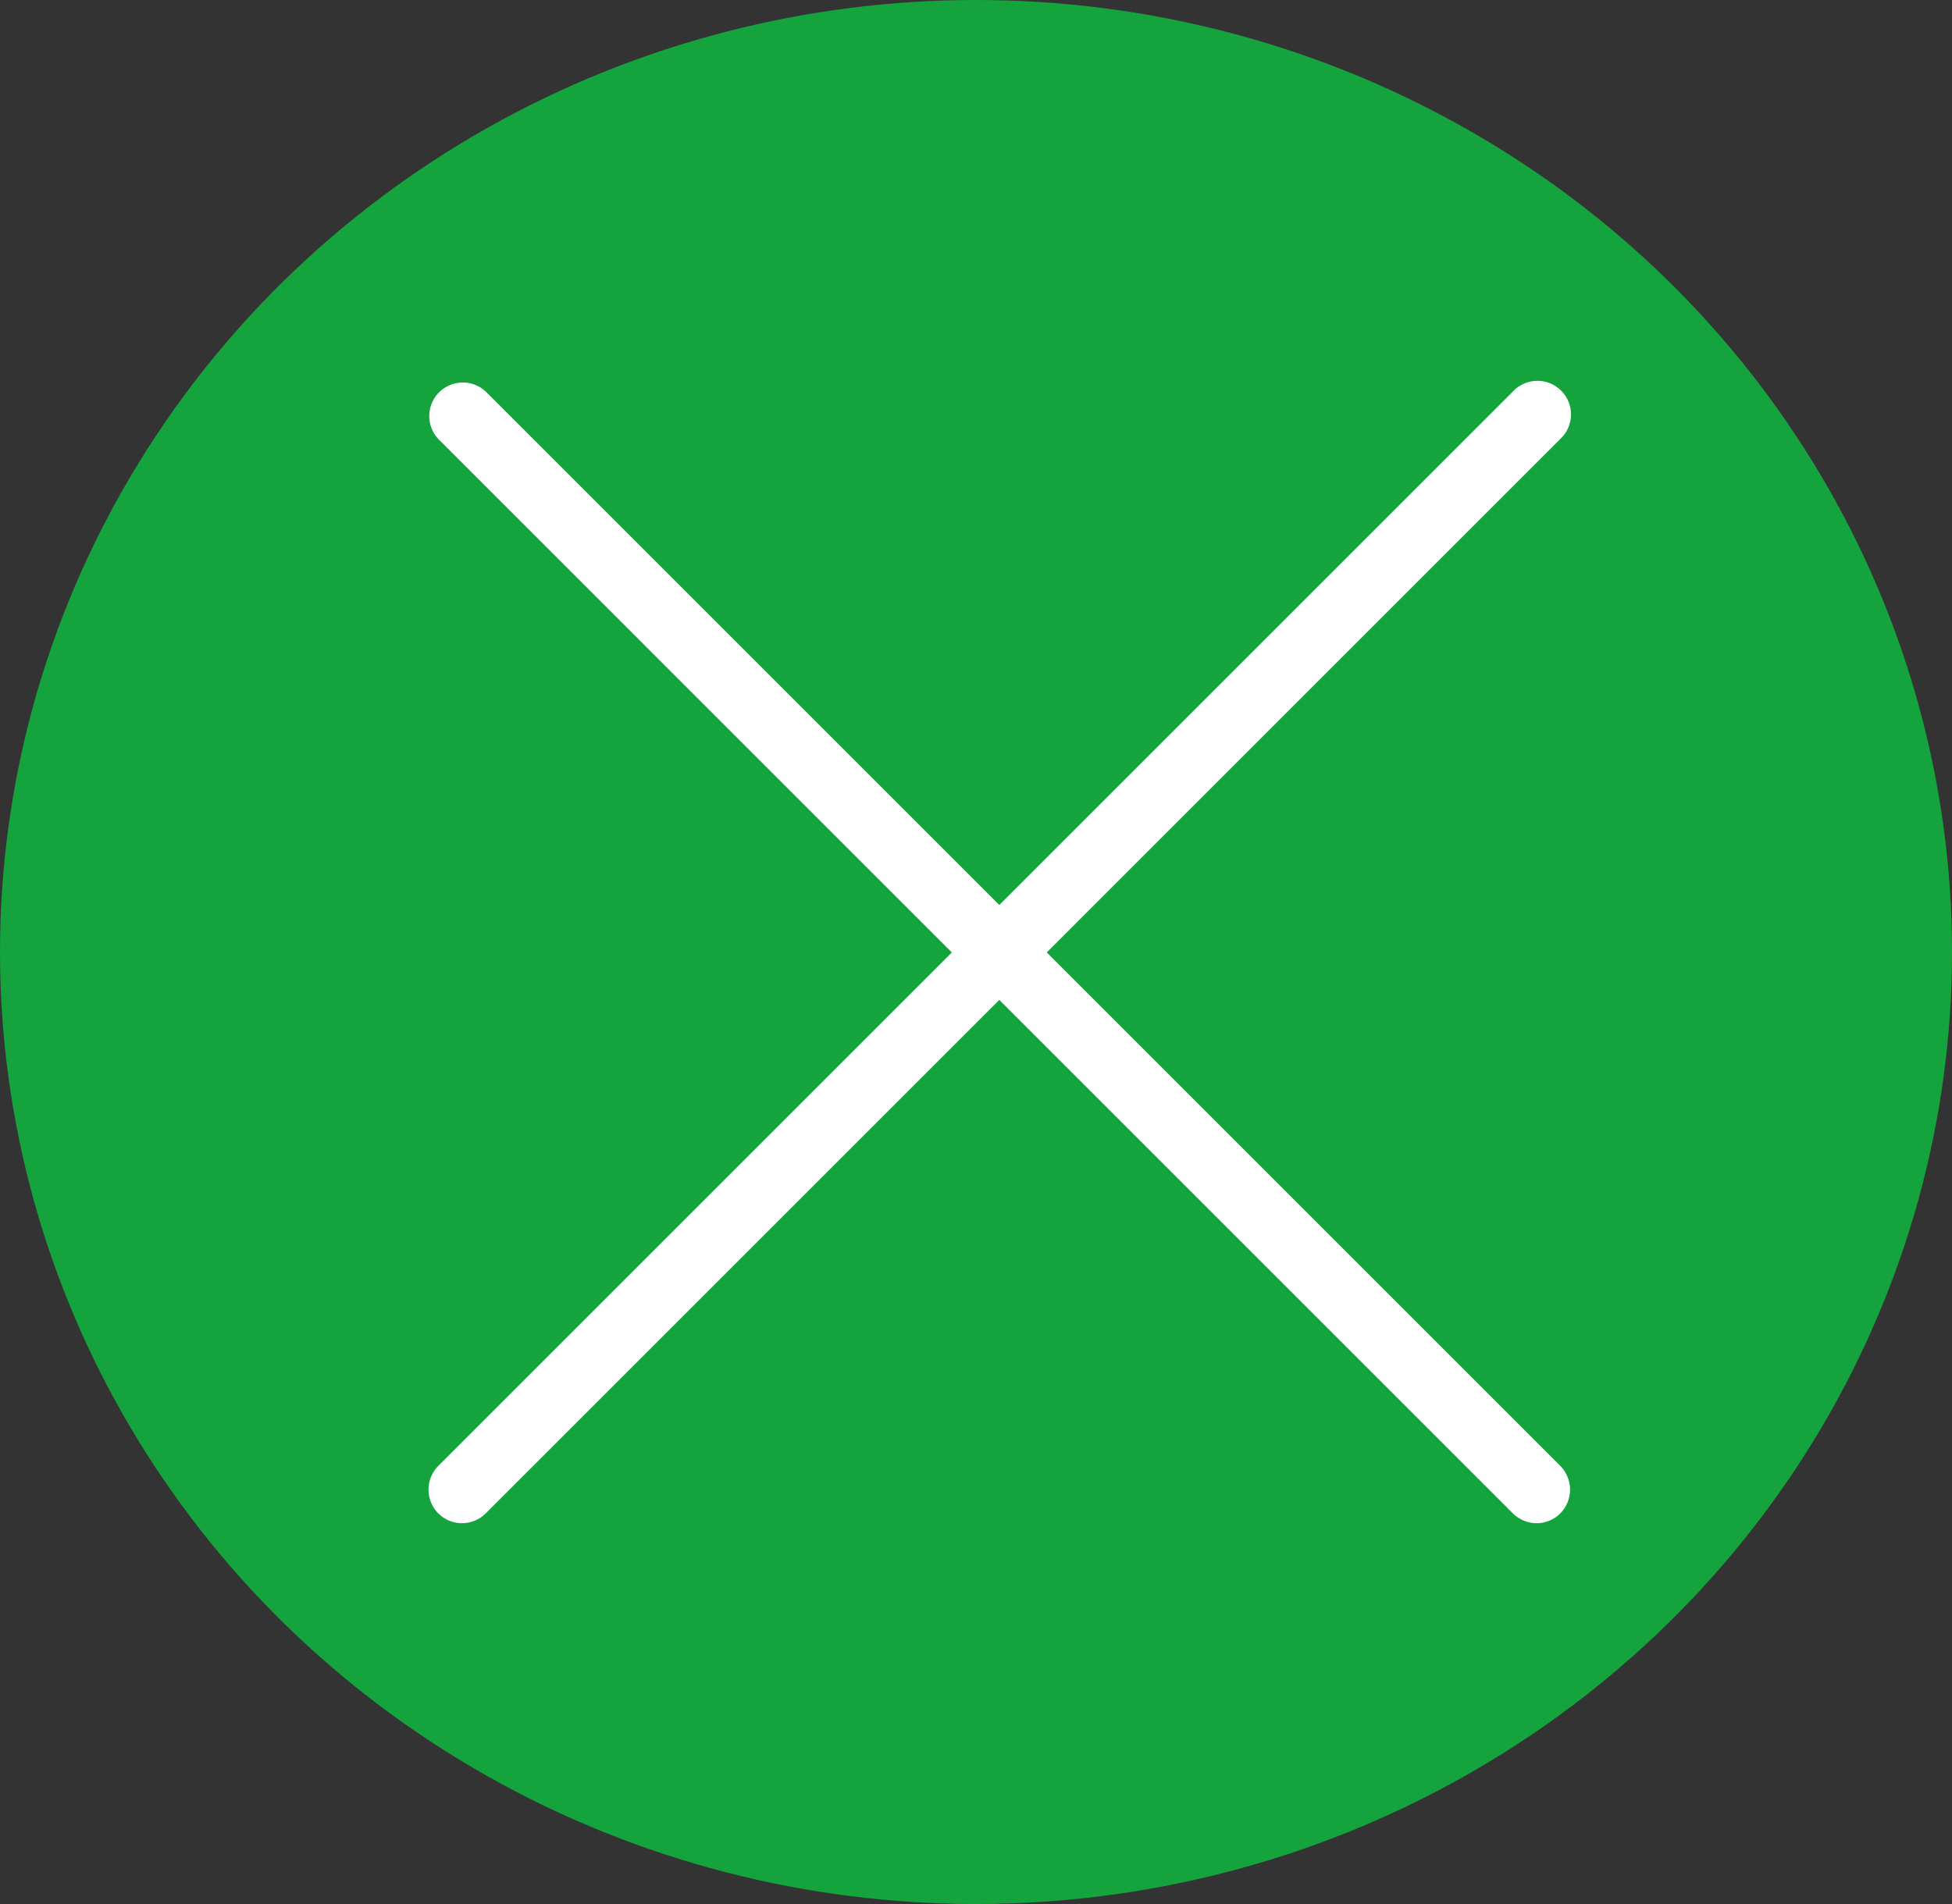
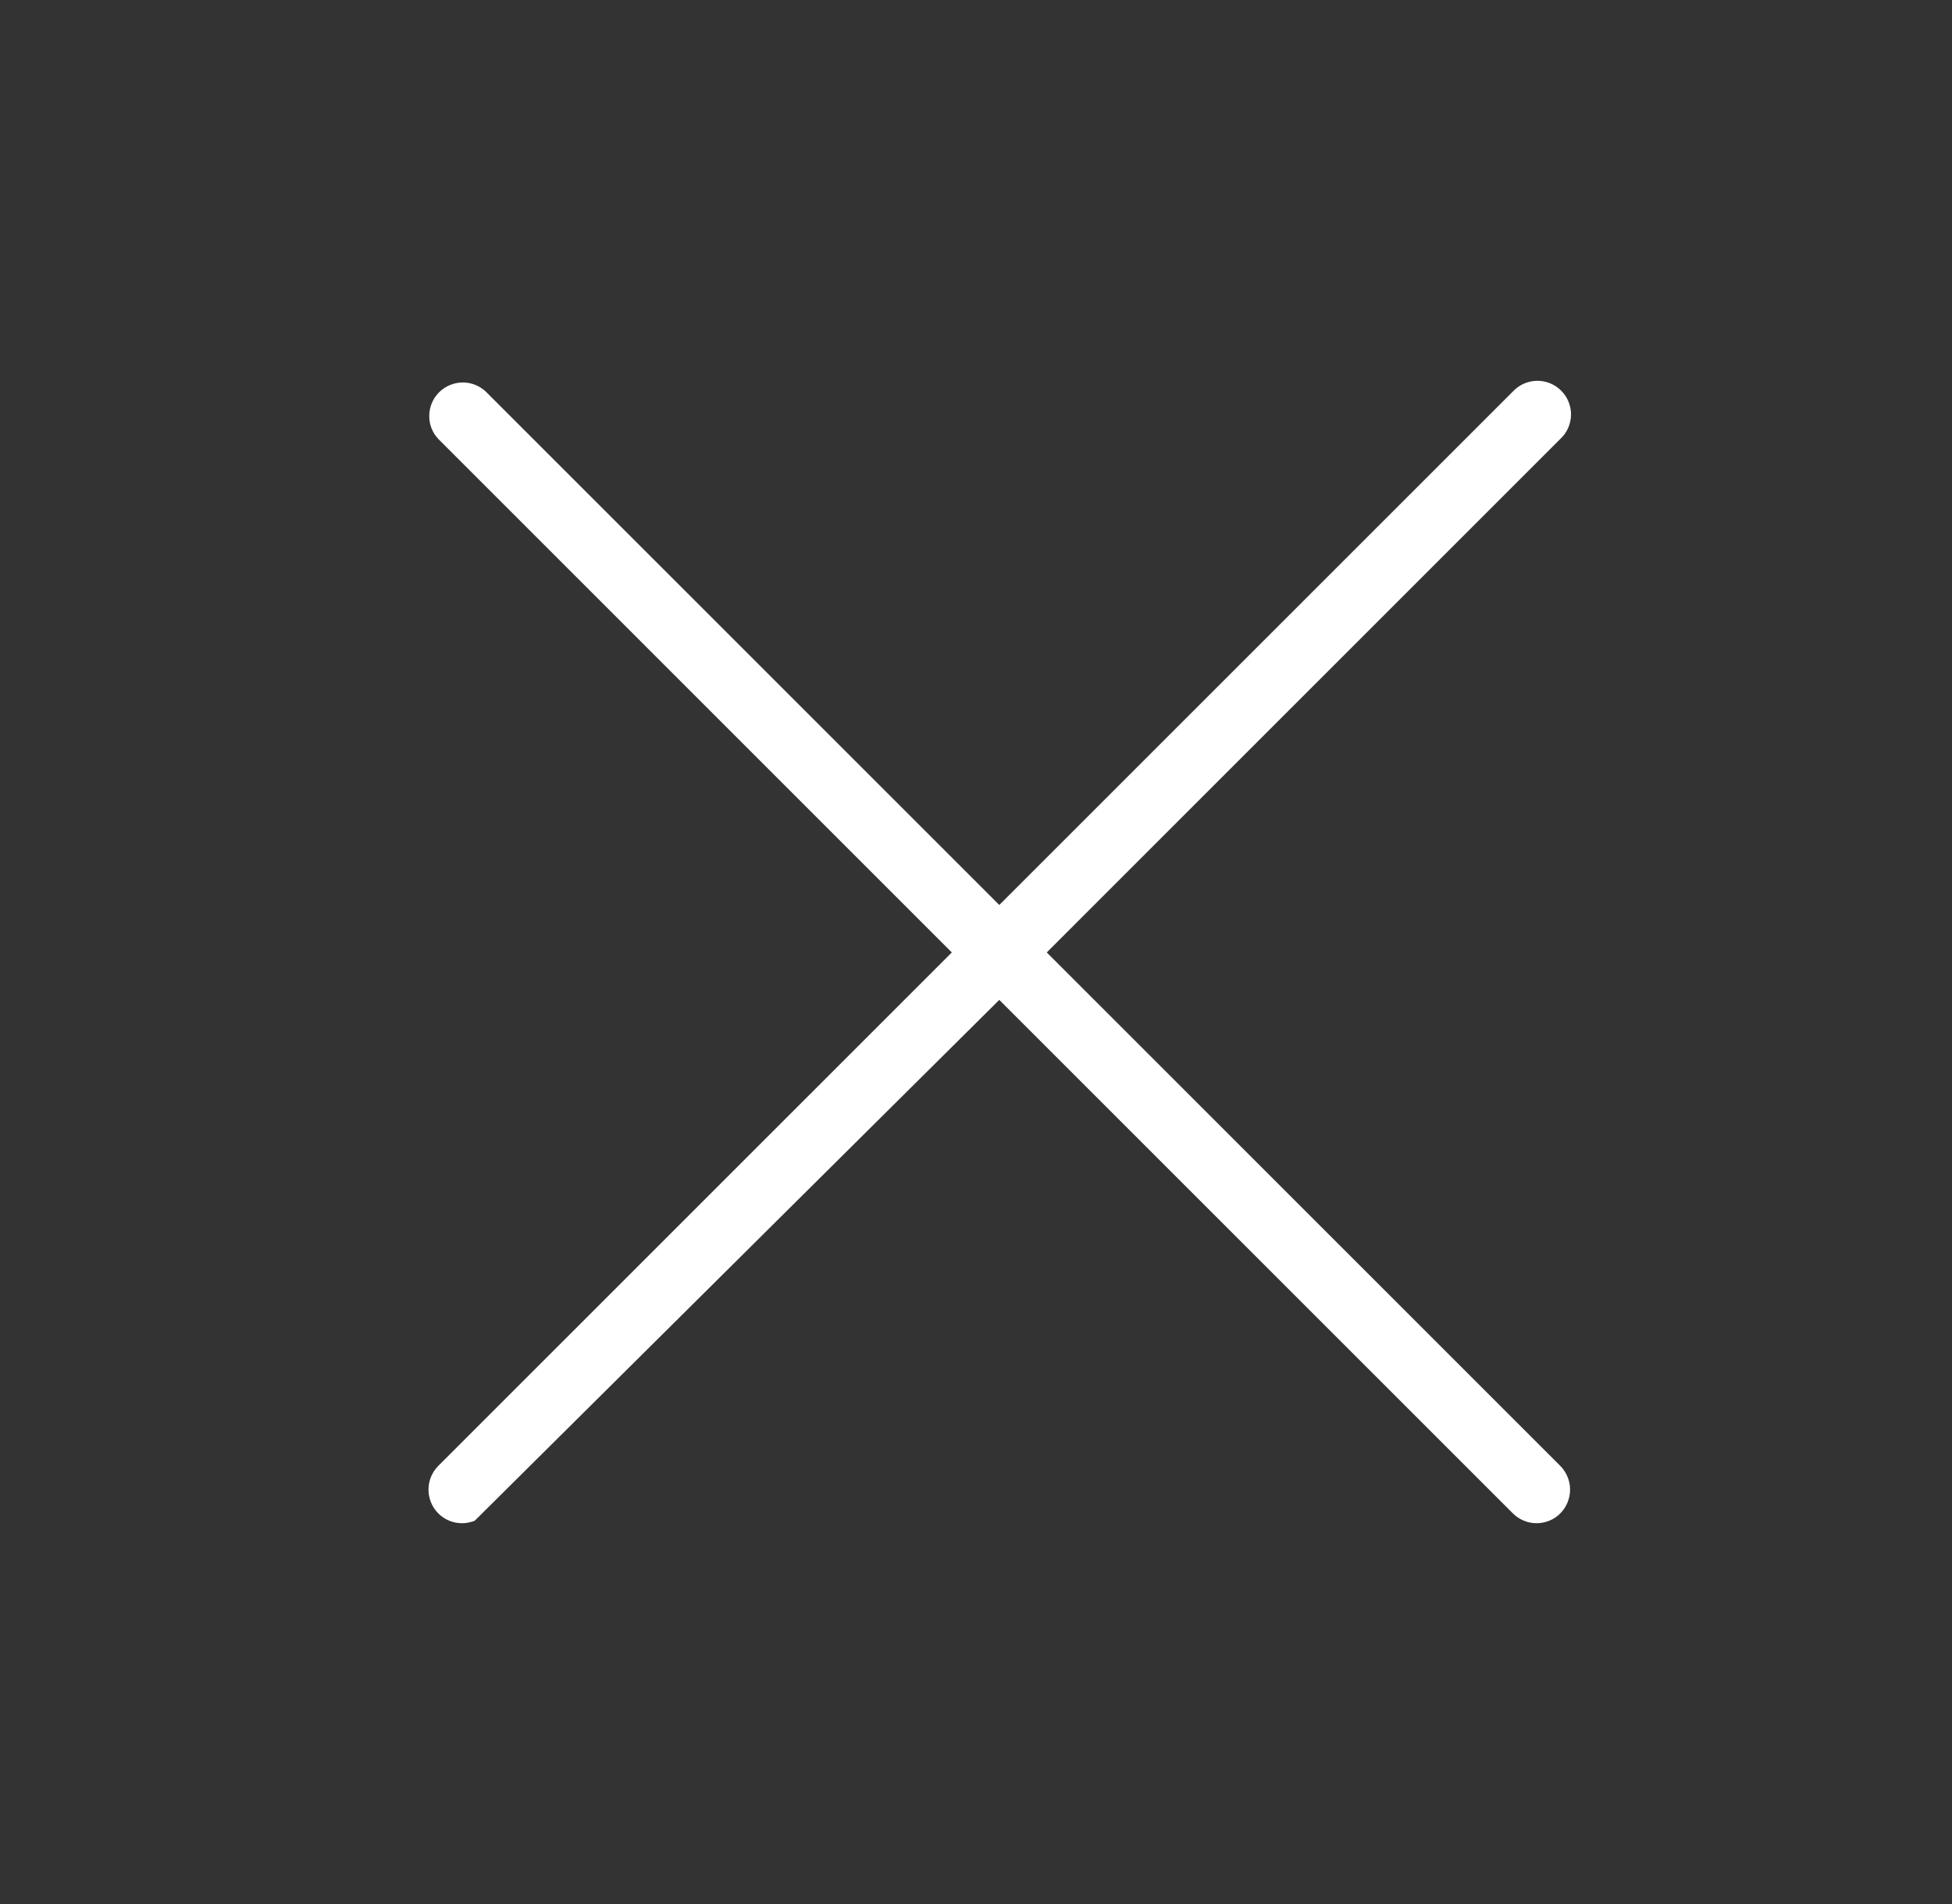
<svg xmlns="http://www.w3.org/2000/svg" width="41" height="40" viewBox="0 0 41 40" fill="none">
  <rect x="0" y="0" width="41" height="40" fill="#333333" stroke="none" />
-   <ellipse cx="20.5" cy="20" rx="20.5" ry="20" fill="#14A33D" />
-   <path d="M21.986 20.009L32.773 9.221C32.843 9.157 32.898 9.079 32.937 8.992C32.975 8.906 32.996 8.813 32.998 8.718C32.999 8.623 32.982 8.529 32.946 8.441C32.911 8.353 32.858 8.274 32.791 8.207C32.724 8.14 32.644 8.087 32.556 8.051C32.469 8.016 32.375 7.998 32.28 8C32.185 8.002 32.092 8.023 32.005 8.061C31.919 8.1 31.841 8.155 31.776 8.225L20.989 19.012L10.202 8.225C10.068 8.1 9.891 8.032 9.708 8.035C9.526 8.039 9.351 8.113 9.222 8.242C9.093 8.371 9.019 8.545 9.016 8.728C9.012 8.911 9.08 9.088 9.205 9.221L19.992 20.009L9.205 30.796C9.074 30.929 9 31.108 9 31.294C9 31.481 9.074 31.66 9.205 31.793C9.27 31.859 9.348 31.911 9.433 31.946C9.519 31.982 9.611 32 9.703 32C9.796 32 9.888 31.982 9.973 31.946C10.059 31.911 10.136 31.859 10.202 31.793L20.989 21.006L31.776 31.793C31.842 31.859 31.919 31.911 32.005 31.946C32.09 31.982 32.182 32 32.275 32C32.367 32 32.459 31.982 32.545 31.946C32.63 31.911 32.708 31.859 32.773 31.793C32.904 31.66 32.978 31.481 32.978 31.294C32.978 31.108 32.904 30.929 32.773 30.796L21.986 20.009Z" fill="white" />
+   <path d="M21.986 20.009L32.773 9.221C32.843 9.157 32.898 9.079 32.937 8.992C32.975 8.906 32.996 8.813 32.998 8.718C32.999 8.623 32.982 8.529 32.946 8.441C32.911 8.353 32.858 8.274 32.791 8.207C32.724 8.14 32.644 8.087 32.556 8.051C32.469 8.016 32.375 7.998 32.28 8C32.185 8.002 32.092 8.023 32.005 8.061C31.919 8.1 31.841 8.155 31.776 8.225L20.989 19.012L10.202 8.225C10.068 8.1 9.891 8.032 9.708 8.035C9.526 8.039 9.351 8.113 9.222 8.242C9.093 8.371 9.019 8.545 9.016 8.728C9.012 8.911 9.08 9.088 9.205 9.221L19.992 20.009L9.205 30.796C9.074 30.929 9 31.108 9 31.294C9 31.481 9.074 31.66 9.205 31.793C9.27 31.859 9.348 31.911 9.433 31.946C9.519 31.982 9.611 32 9.703 32C9.796 32 9.888 31.982 9.973 31.946L20.989 21.006L31.776 31.793C31.842 31.859 31.919 31.911 32.005 31.946C32.09 31.982 32.182 32 32.275 32C32.367 32 32.459 31.982 32.545 31.946C32.63 31.911 32.708 31.859 32.773 31.793C32.904 31.66 32.978 31.481 32.978 31.294C32.978 31.108 32.904 30.929 32.773 30.796L21.986 20.009Z" fill="white" />
</svg>